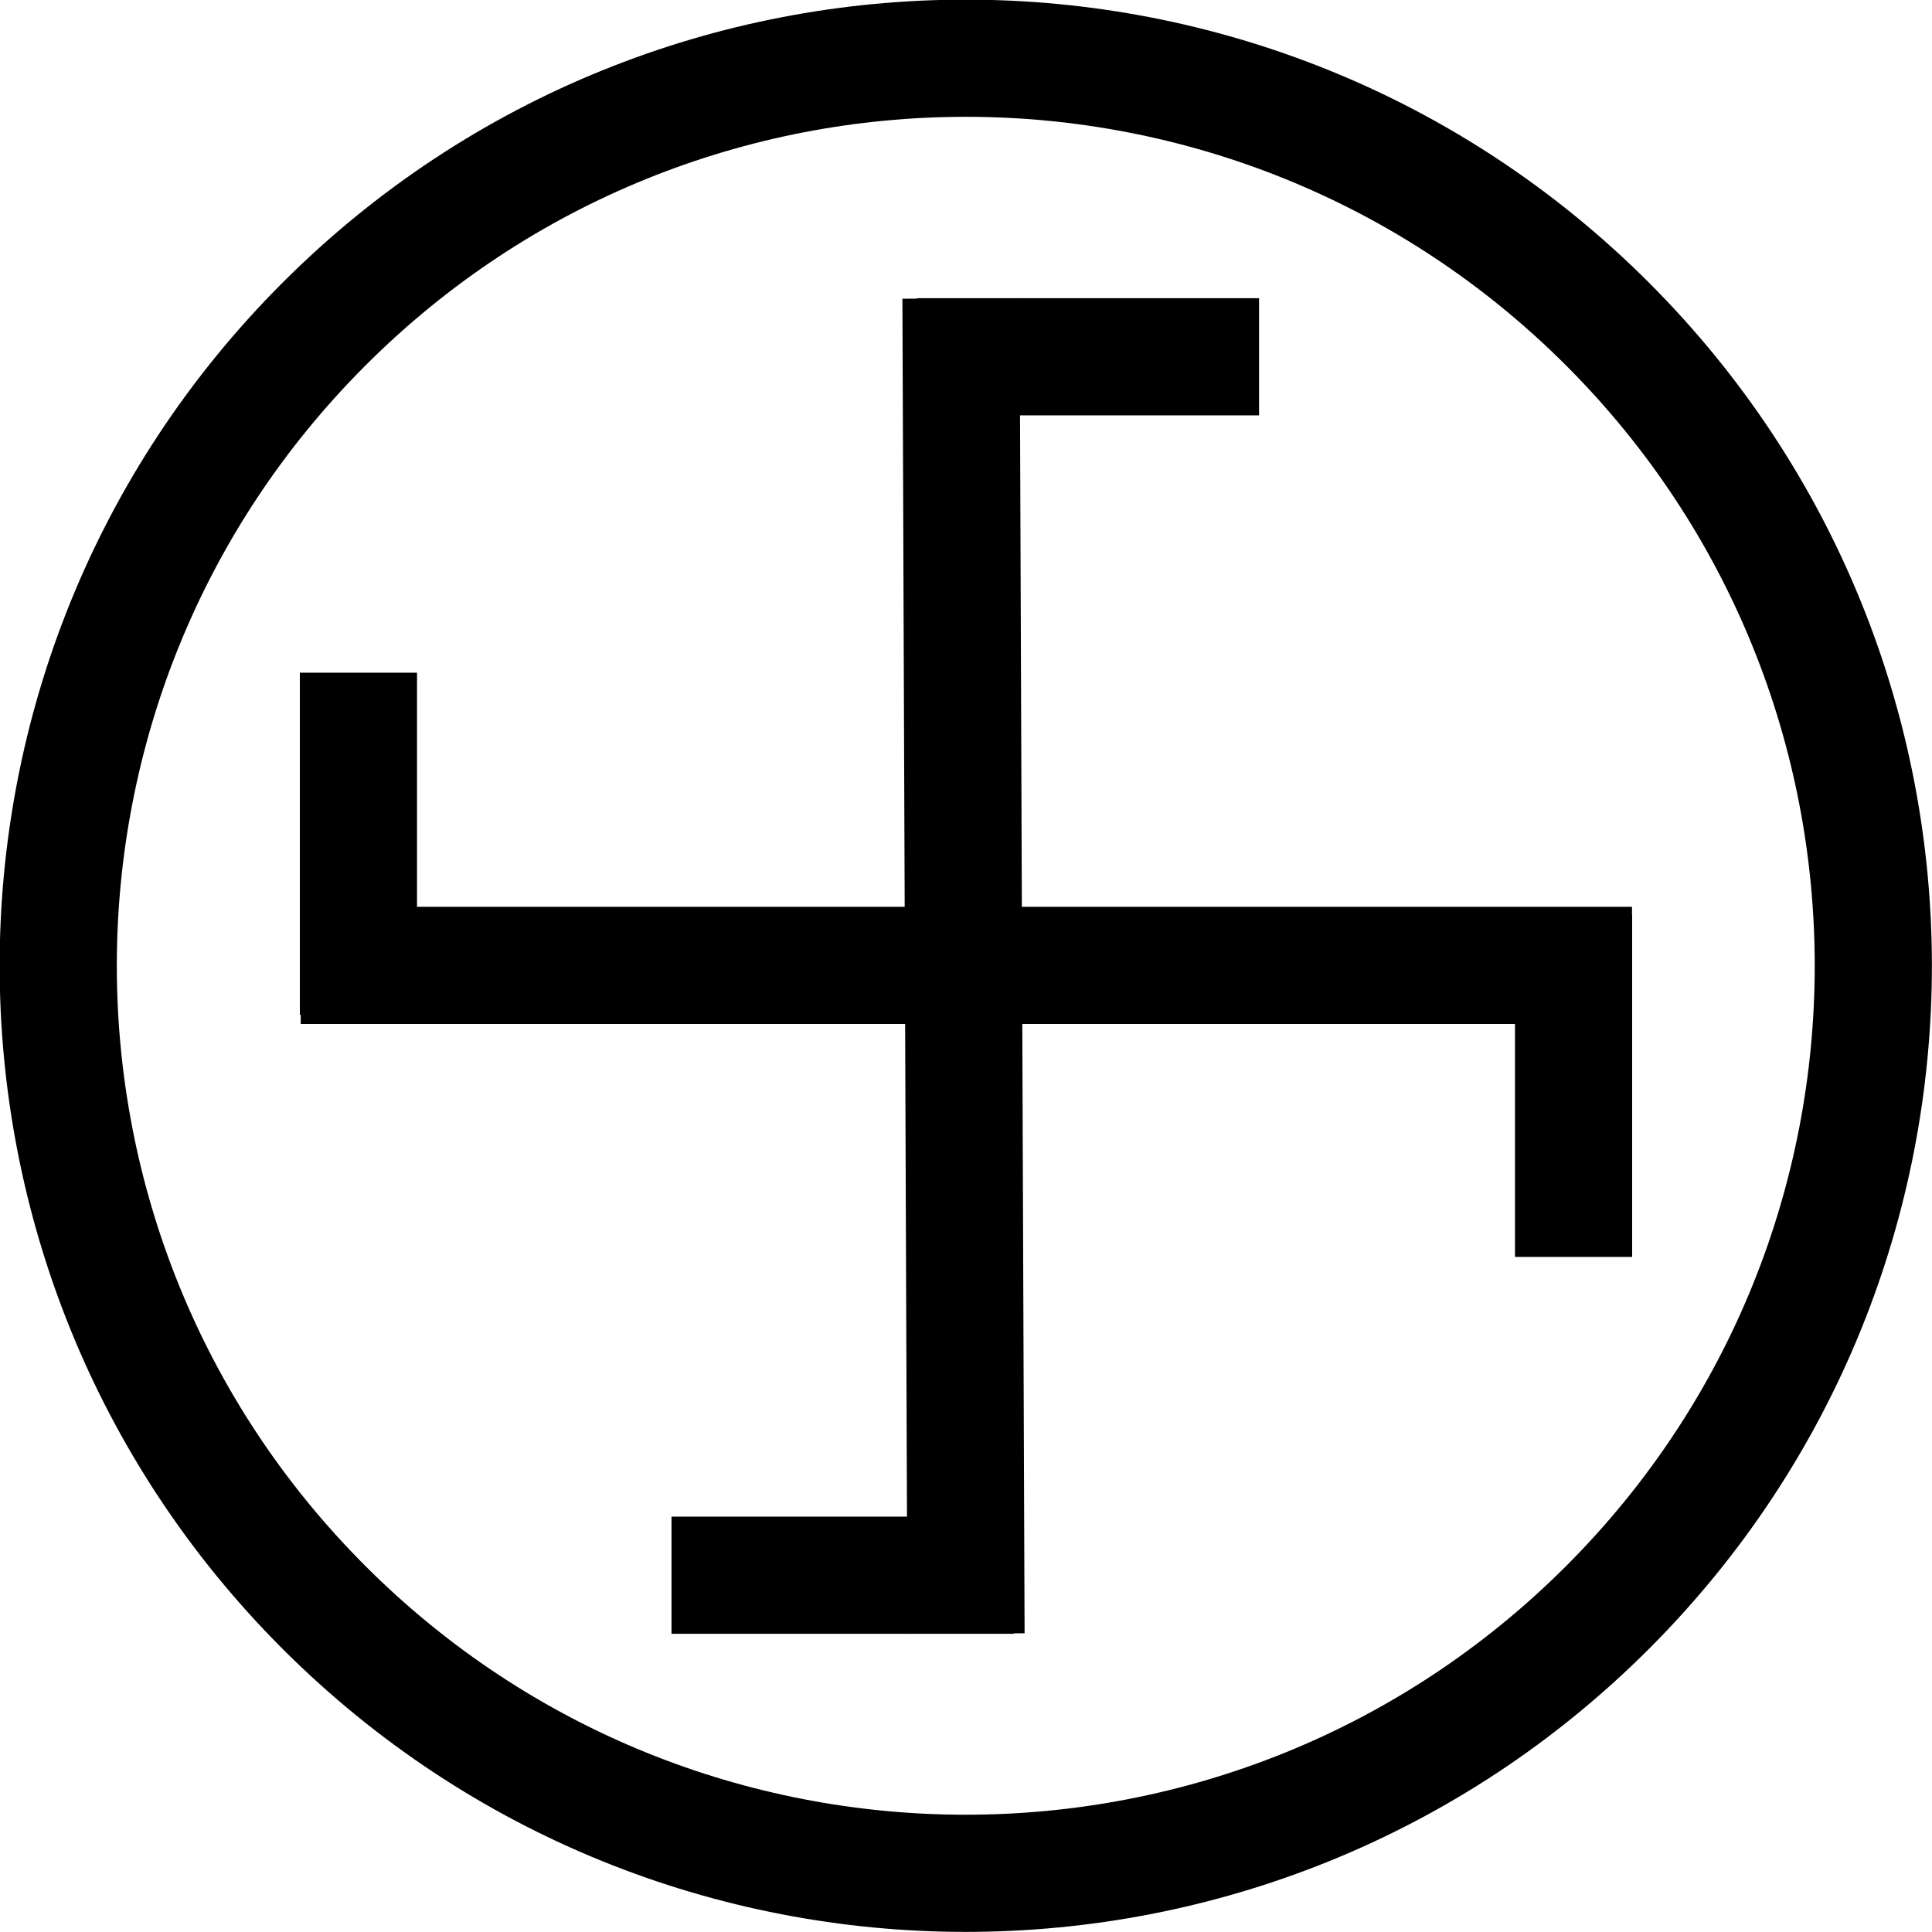
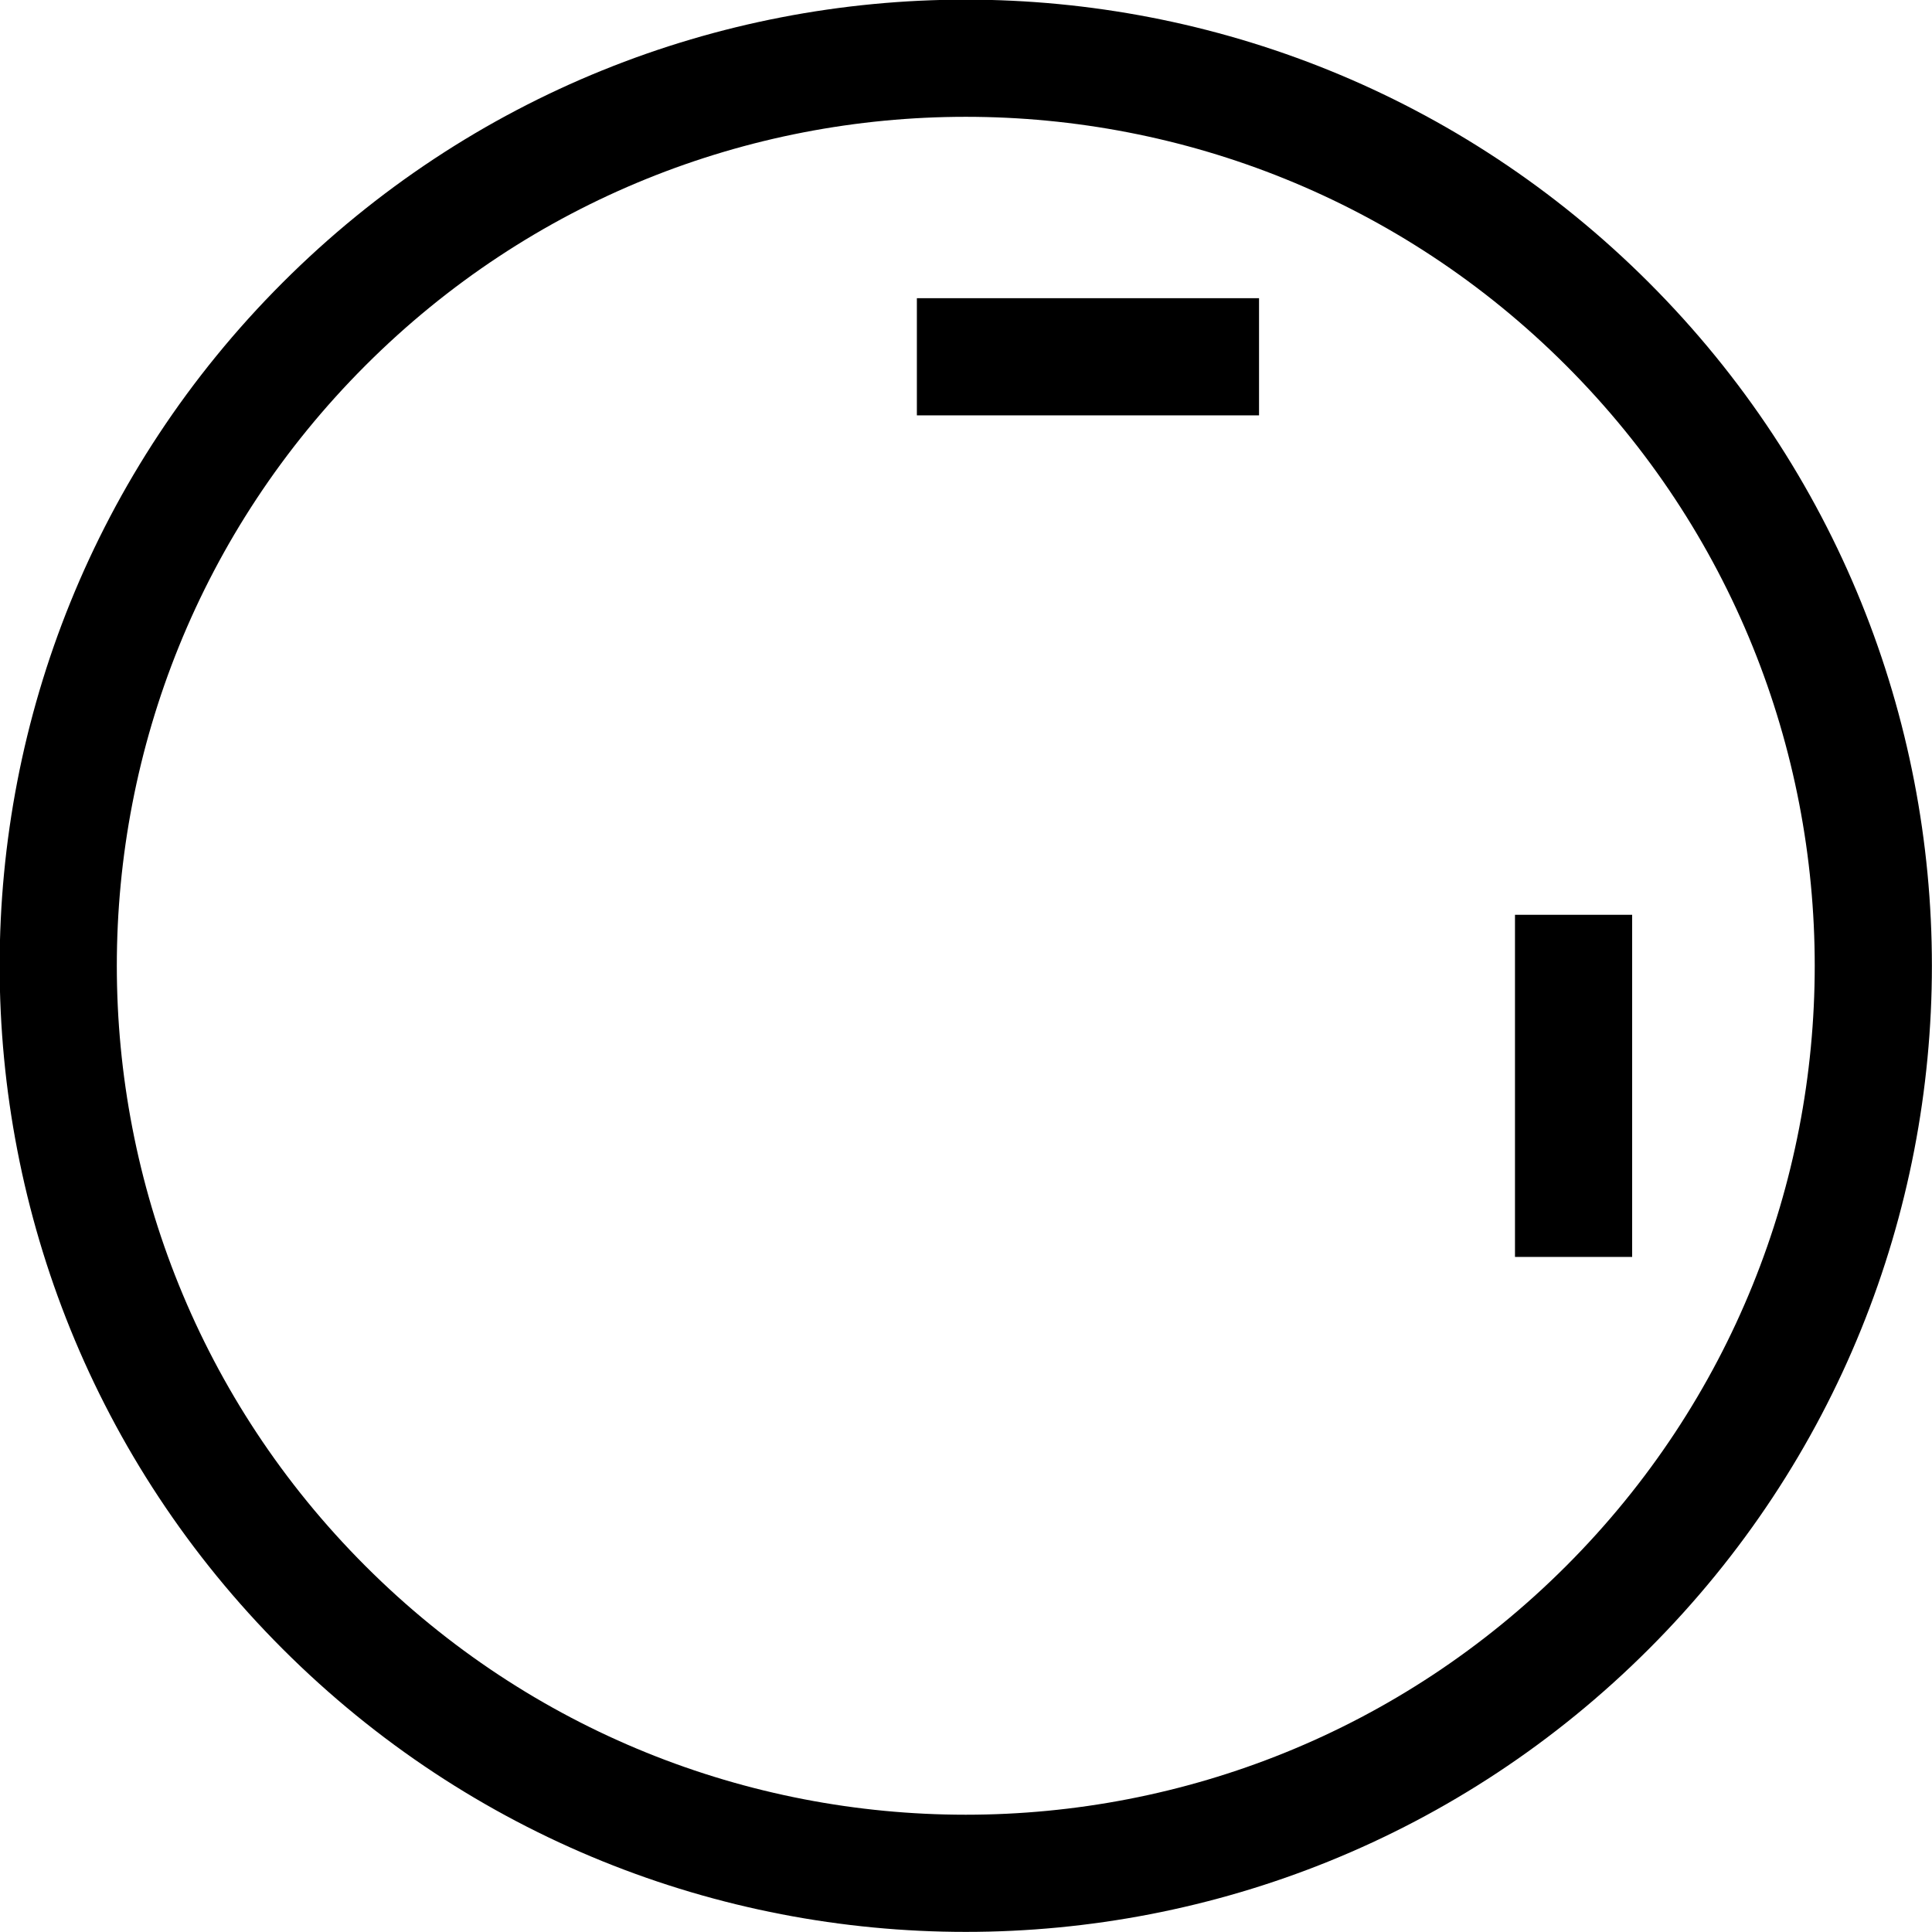
<svg xmlns="http://www.w3.org/2000/svg" version="1.1" id="svg1" width="219.795" height="219.795" viewBox="0 0 219.795 219.795">
  <defs id="defs1">
    <clipPath clipPathUnits="userSpaceOnUse" id="clipPath68">
-       <path d="M 0,0 H 1920 V 1080 H 0 Z" transform="matrix(1,-8.5221154e-6,-8.5221154e-6,-1,-903.23,540.06)" id="path68" />
-     </clipPath>
+       </clipPath>
    <clipPath clipPathUnits="userSpaceOnUse" id="clipPath70">
      <path d="M 0,0 H 1920 V 1080 H 0 Z" transform="matrix(-0.004,1,1,0.004,-479.438,-961.807)" id="path70" />
    </clipPath>
    <clipPath clipPathUnits="userSpaceOnUse" id="clipPath72">
      <path d="M 0,0 H 1920 V 1080 H 0 Z" transform="matrix(1,0,0,-1,-955.808,591.981)" id="path72" />
    </clipPath>
    <clipPath clipPathUnits="userSpaceOnUse" id="clipPath74">
-       <path d="M 0,0 H 1920 V 1080 H 0 Z" transform="matrix(1,0,0,-1,-934.873,488.019)" id="path74" />
-     </clipPath>
+       </clipPath>
    <clipPath clipPathUnits="userSpaceOnUse" id="clipPath76">
      <path d="M 0,0 H 1920 V 1080 H 0 Z" transform="matrix(0,1,1,0,-535.833,-908.16)" id="path76" />
    </clipPath>
    <clipPath clipPathUnits="userSpaceOnUse" id="clipPath78">
      <path d="M 0,0 H 1920 V 1080 H 0 Z" transform="matrix(0,1,1,0,-515.176,-1011.84)" id="path78" />
    </clipPath>
    <clipPath clipPathUnits="userSpaceOnUse" id="clipPath80">
      <path d="M 0,0 H 1920 V 1080 H 0 Z" transform="matrix(1,0,0,-1,-882.545,617.455)" id="path80" />
    </clipPath>
  </defs>
  <g id="g64" transform="translate(-24390.102,-610.103)">
    <g id="g66" style="stroke:#000000;stroke-opacity:1">
      <path id="path67" d="M 0,0 H 113.621" style="fill:none;stroke:#000000;stroke-width:10;stroke-linecap:butt;stroke-linejoin:miter;stroke-miterlimit:4;stroke-dasharray:none;stroke-opacity:1" transform="matrix(1.333,1.136282e-5,-1.136282e-5,1.333,24424.313,719.93)" clip-path="url(#clipPath68)" />
    </g>
    <g id="g68" style="stroke:#000000;stroke-opacity:1">
-       <path id="path69" d="M 0,0 H 113.938" style="fill:none;stroke:#000000;stroke-width:10;stroke-linecap:butt;stroke-linejoin:miter;stroke-miterlimit:4;stroke-dasharray:none;stroke-opacity:1" transform="matrix(-0.005,-1.333,1.333,-0.005,24500,795.94)" clip-path="url(#clipPath70)" />
-     </g>
+       </g>
    <g id="g70" style="stroke:#000000;stroke-opacity:1">
      <path id="path71" d="M 0,0 H 29.202" style="fill:none;stroke:#000000;stroke-width:10;stroke-linecap:butt;stroke-linejoin:miter;stroke-miterlimit:4;stroke-dasharray:none;stroke-opacity:1" transform="matrix(1.333,0,0,1.333,24494.411,650.692)" clip-path="url(#clipPath72)" />
    </g>
    <g id="g72" style="stroke:#000000;stroke-opacity:1">
      <path id="path73" d="M 0,0 H 29.202" style="fill:none;stroke:#000000;stroke-width:10;stroke-linecap:butt;stroke-linejoin:miter;stroke-miterlimit:4;stroke-dasharray:none;stroke-opacity:1" transform="matrix(1.333,0,0,1.333,24466.497,789.308)" clip-path="url(#clipPath74)" />
    </g>
    <g id="g74" style="stroke:#000000;stroke-opacity:1">
-       <path id="path75" d="M 0,0 H 29.202" style="fill:none;stroke:#000000;stroke-width:10;stroke-linecap:butt;stroke-linejoin:miter;stroke-miterlimit:4;stroke-dasharray:none;stroke-opacity:1" transform="matrix(0,-1.333,1.333,0,24430.88,725.556)" clip-path="url(#clipPath76)" />
-     </g>
+       </g>
    <g id="g76" style="stroke:#000000;stroke-opacity:1">
      <path id="path77" d="M 0,0 H 29.202" style="fill:none;stroke:#000000;stroke-width:10;stroke-linecap:butt;stroke-linejoin:miter;stroke-miterlimit:4;stroke-dasharray:none;stroke-opacity:1" transform="matrix(0,-1.333,1.333,0,24569.12,753.098)" clip-path="url(#clipPath78)" />
    </g>
    <g id="g78" style="stroke:#000000;stroke-opacity:1">
      <path id="path79" d="m 132.223,22.686 c 30.248,30.248 30.248,79.289 0,109.537 -30.248,30.248 -79.289,30.248 -109.537,0 -30.248,-30.248 -30.248,-79.289 0,-109.537 30.248,-30.248 79.289,-30.248 109.537,0 z" style="fill:none;stroke:#000000;stroke-width:10;stroke-linecap:butt;stroke-linejoin:miter;stroke-miterlimit:4;stroke-dasharray:none;stroke-opacity:1" transform="matrix(1.333,0,0,1.333,24396.727,616.727)" clip-path="url(#clipPath80)" />
    </g>
  </g>
</svg>